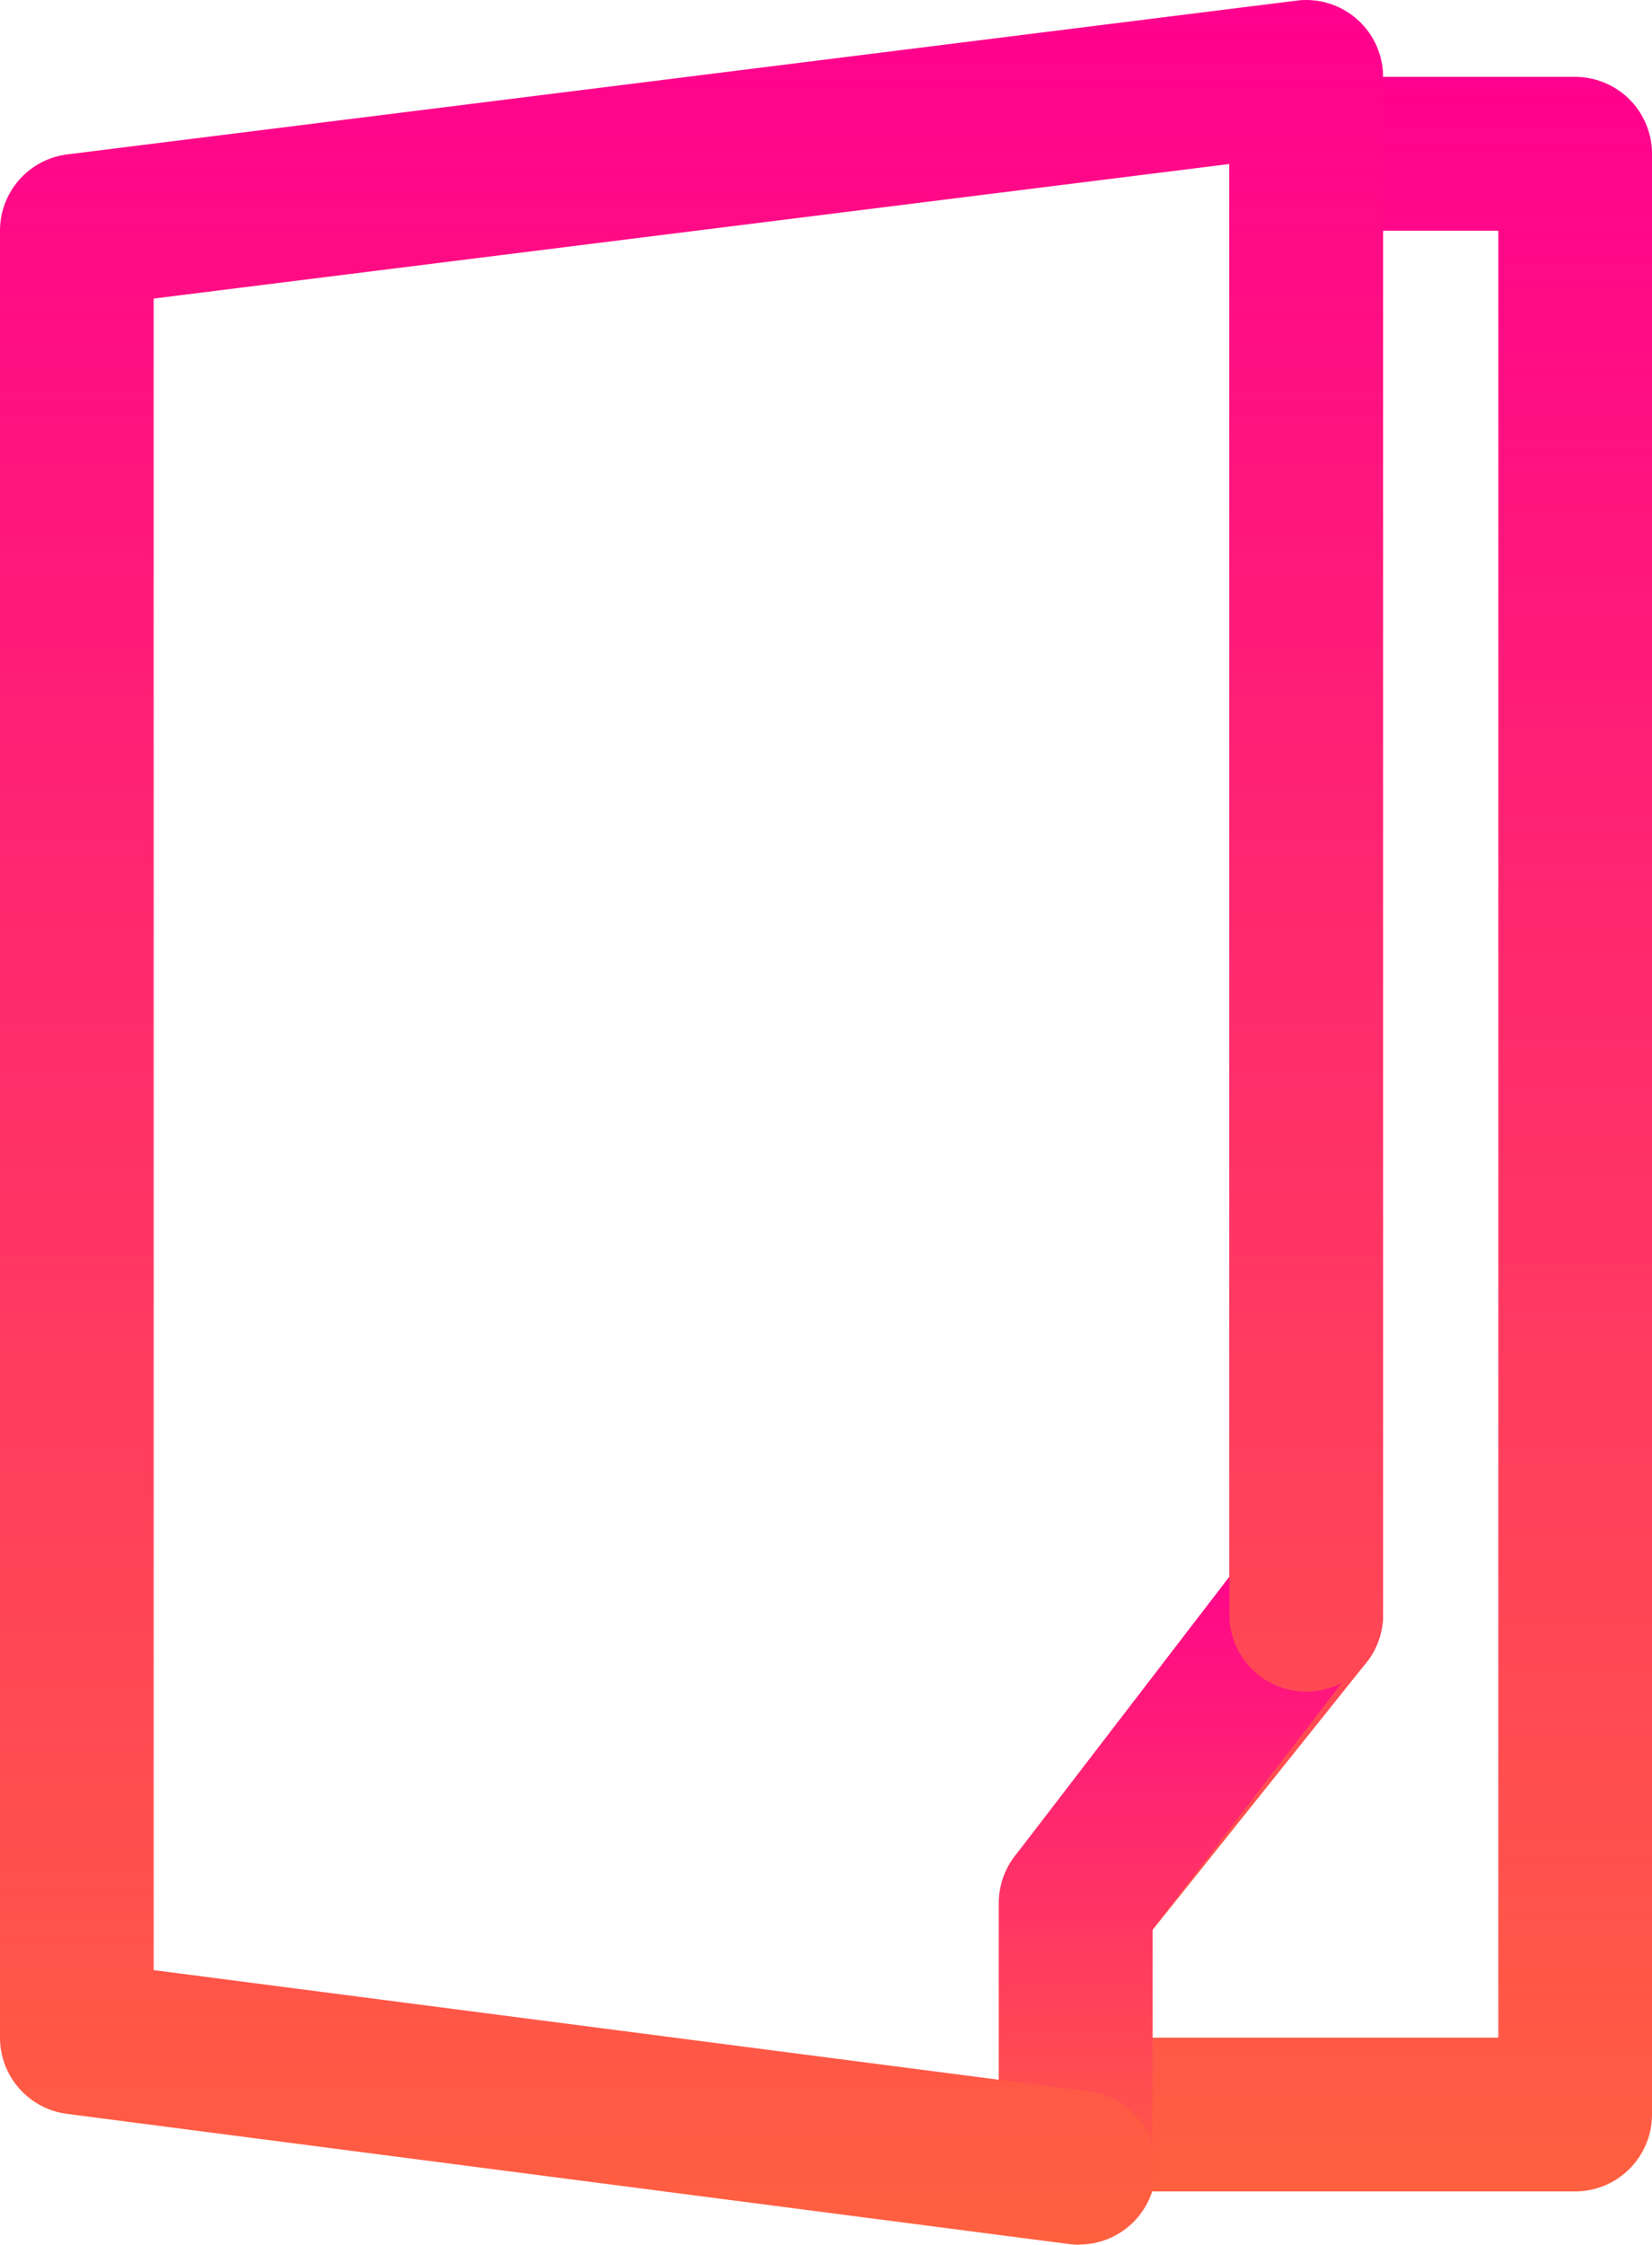
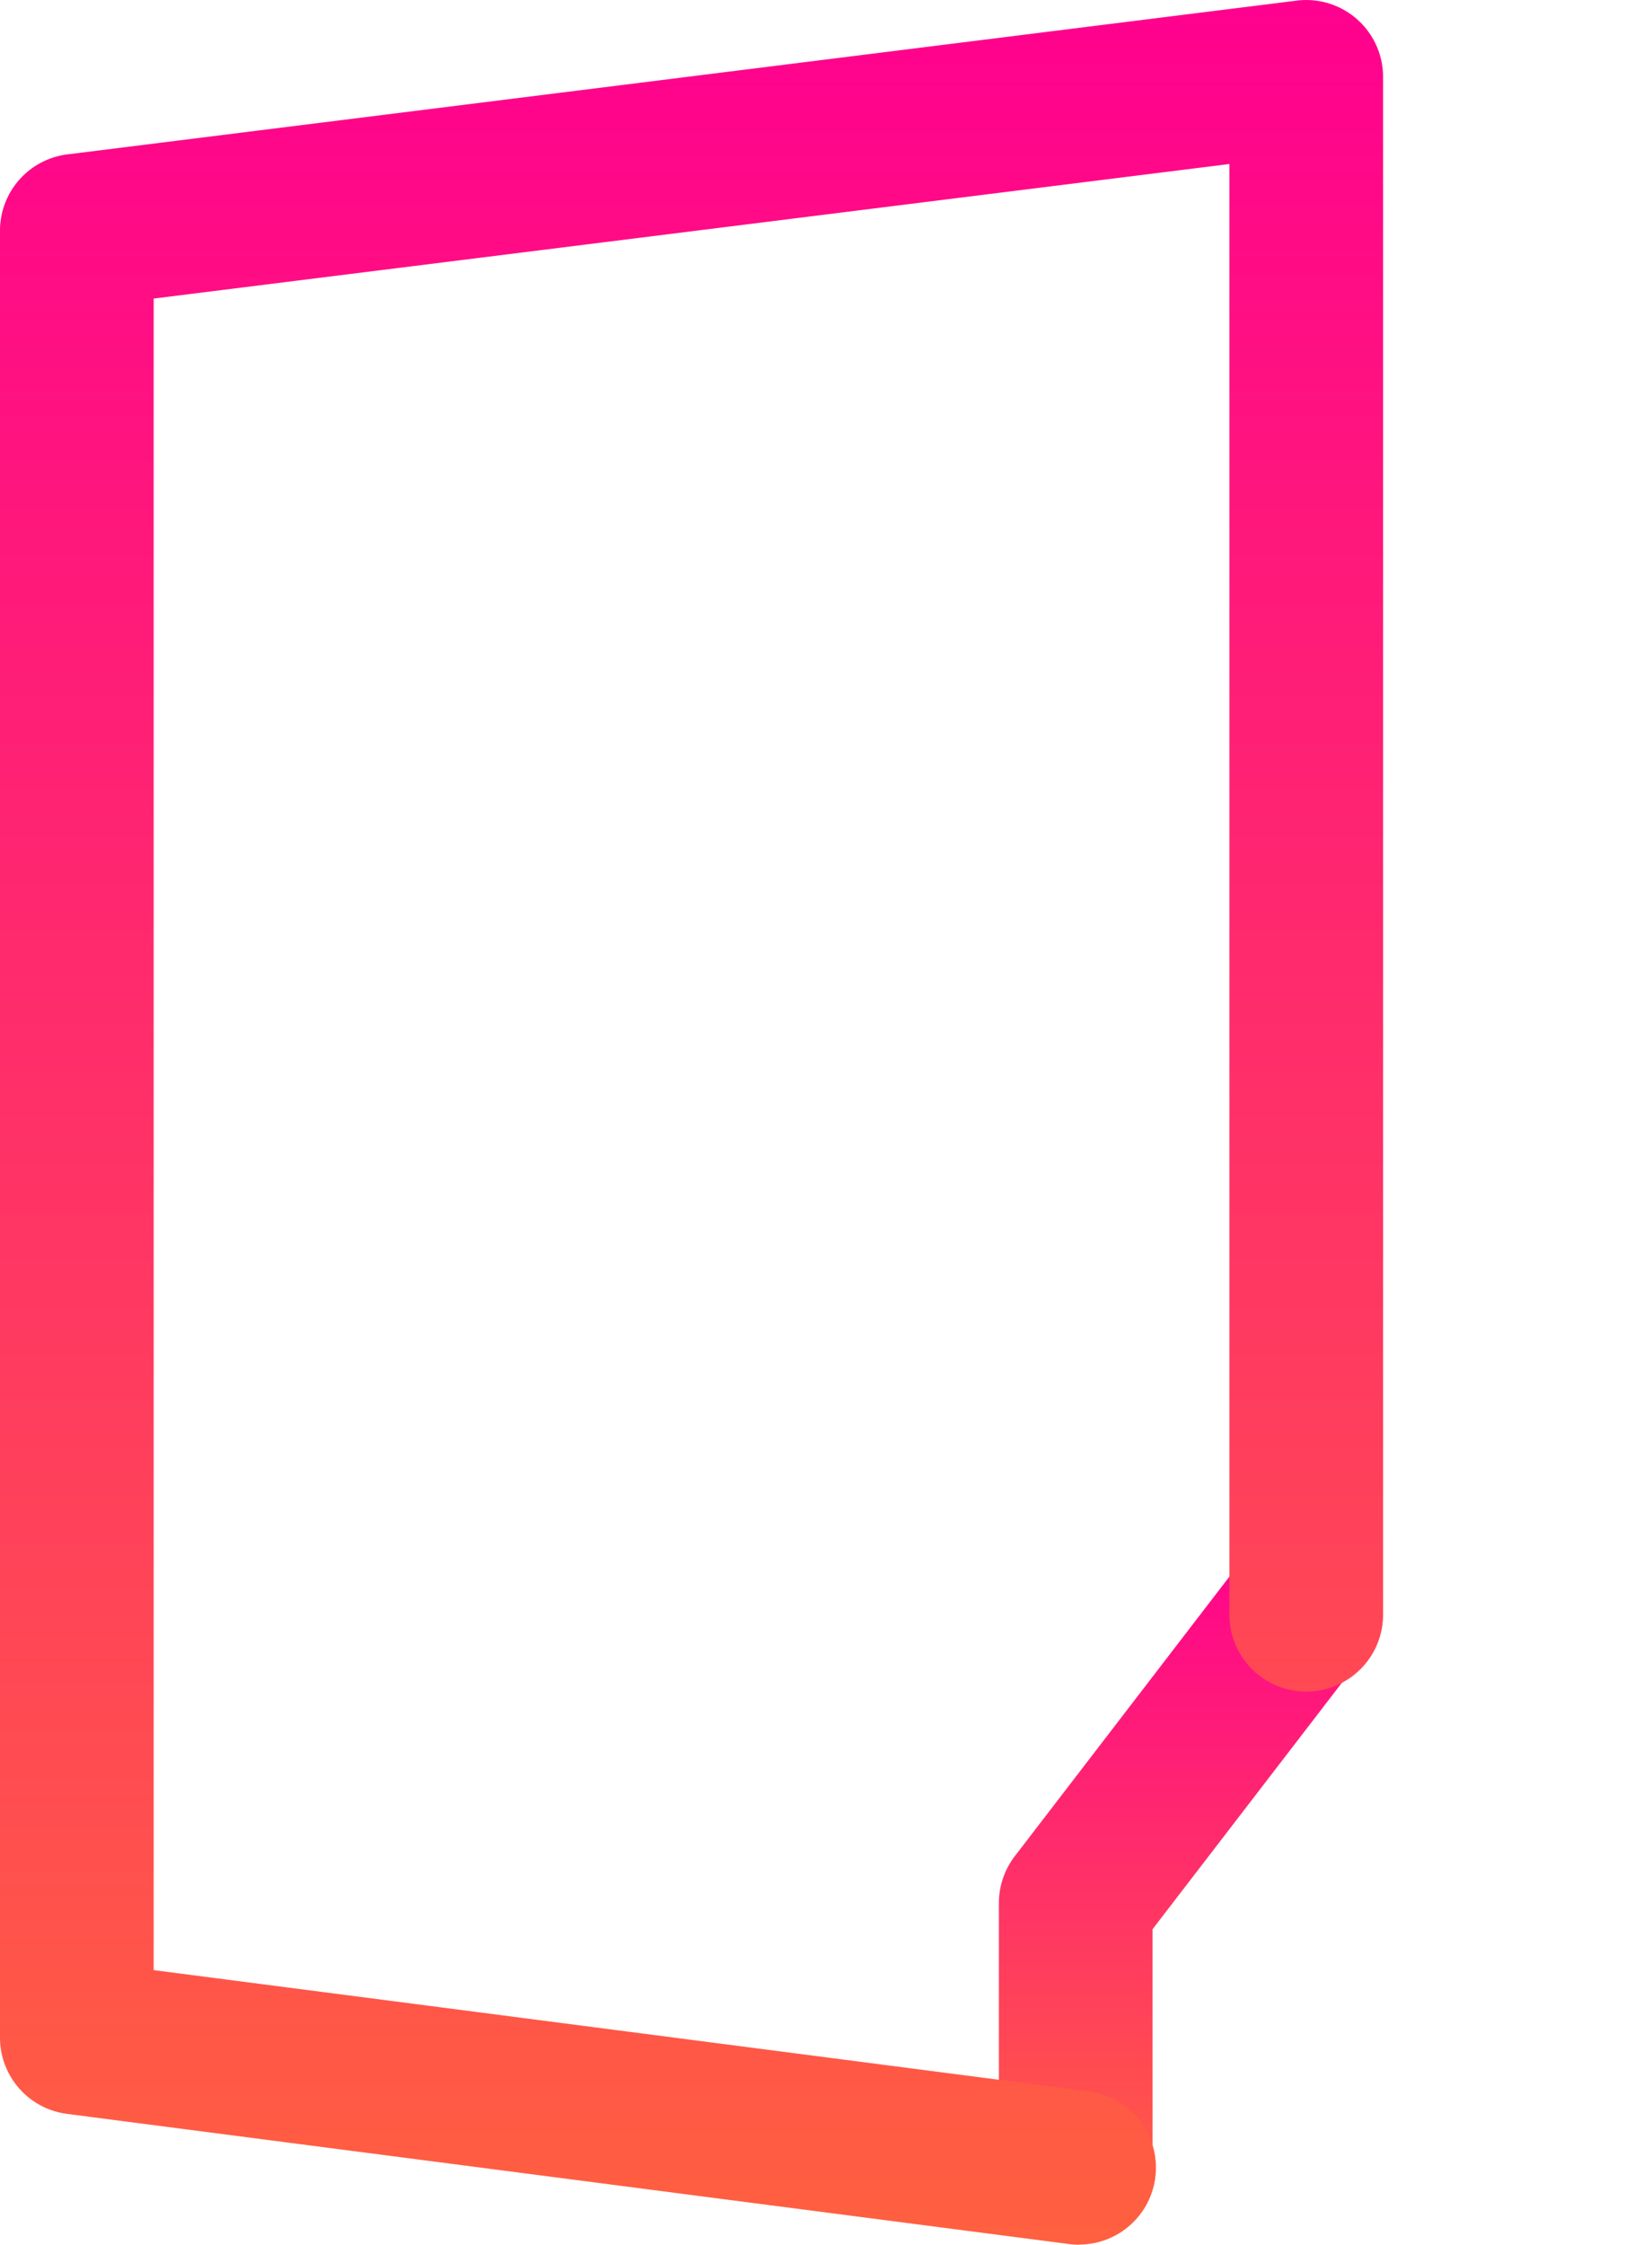
<svg xmlns="http://www.w3.org/2000/svg" viewBox="0 0 43 58.387">
  <defs>
    <style>
      .cls-1 {
        fill: url(#linear-gradient);
      }
    </style>
    <linearGradient id="linear-gradient" x1="0.5" x2="0.5" y2="1" gradientUnits="objectBoundingBox">
      <stop offset="0" stop-color="#ff008f" />
      <stop offset="0.493" stop-color="#ff3068" />
      <stop offset="1" stop-color="#ff613f" />
    </linearGradient>
  </defs>
  <g id="Ikony_Drukarnia-13" transform="translate(-23 -21)">
    <g id="Group_174" data-name="Group 174">
-       <path id="Path_139" data-name="Path 139" class="cls-1" d="M64,78H51a2,2,0,0,1-2-2V70.5a2,2,0,0,1,.438-1.249L55,62.3V25a2,2,0,0,1,2-2h7a2,2,0,0,1,2,2V76A2,2,0,0,1,64,78ZM53,74h9V27H59V63a2,2,0,0,1-.438,1.249L53,71.2Z" />
-     </g>
+       </g>
    <g id="Group_175" data-name="Group 175">
      <path id="Path_140" data-name="Path 140" class="cls-1" d="M51,79a2,2,0,0,1-2-2V70.5a2.007,2.007,0,0,1,.414-1.219l5.91-7.693A2,2,0,0,1,58.5,64.026L53,71.18V77A2,2,0,0,1,51,79Z" />
    </g>
    <g id="Group_176" data-name="Group 176">
      <path id="Path_141" data-name="Path 141" class="cls-1" d="M51.093,79.387a1.927,1.927,0,0,1-.261-.017l-26.09-3.387A2,2,0,0,1,23,74V27a2,2,0,0,1,1.752-1.984l32-4A2,2,0,0,1,59,23V63a2,2,0,0,1-4,0V25.266l-28,3.5V72.244L51.348,75.4a2,2,0,0,1-.255,3.983Z" />
    </g>
  </g>
</svg>